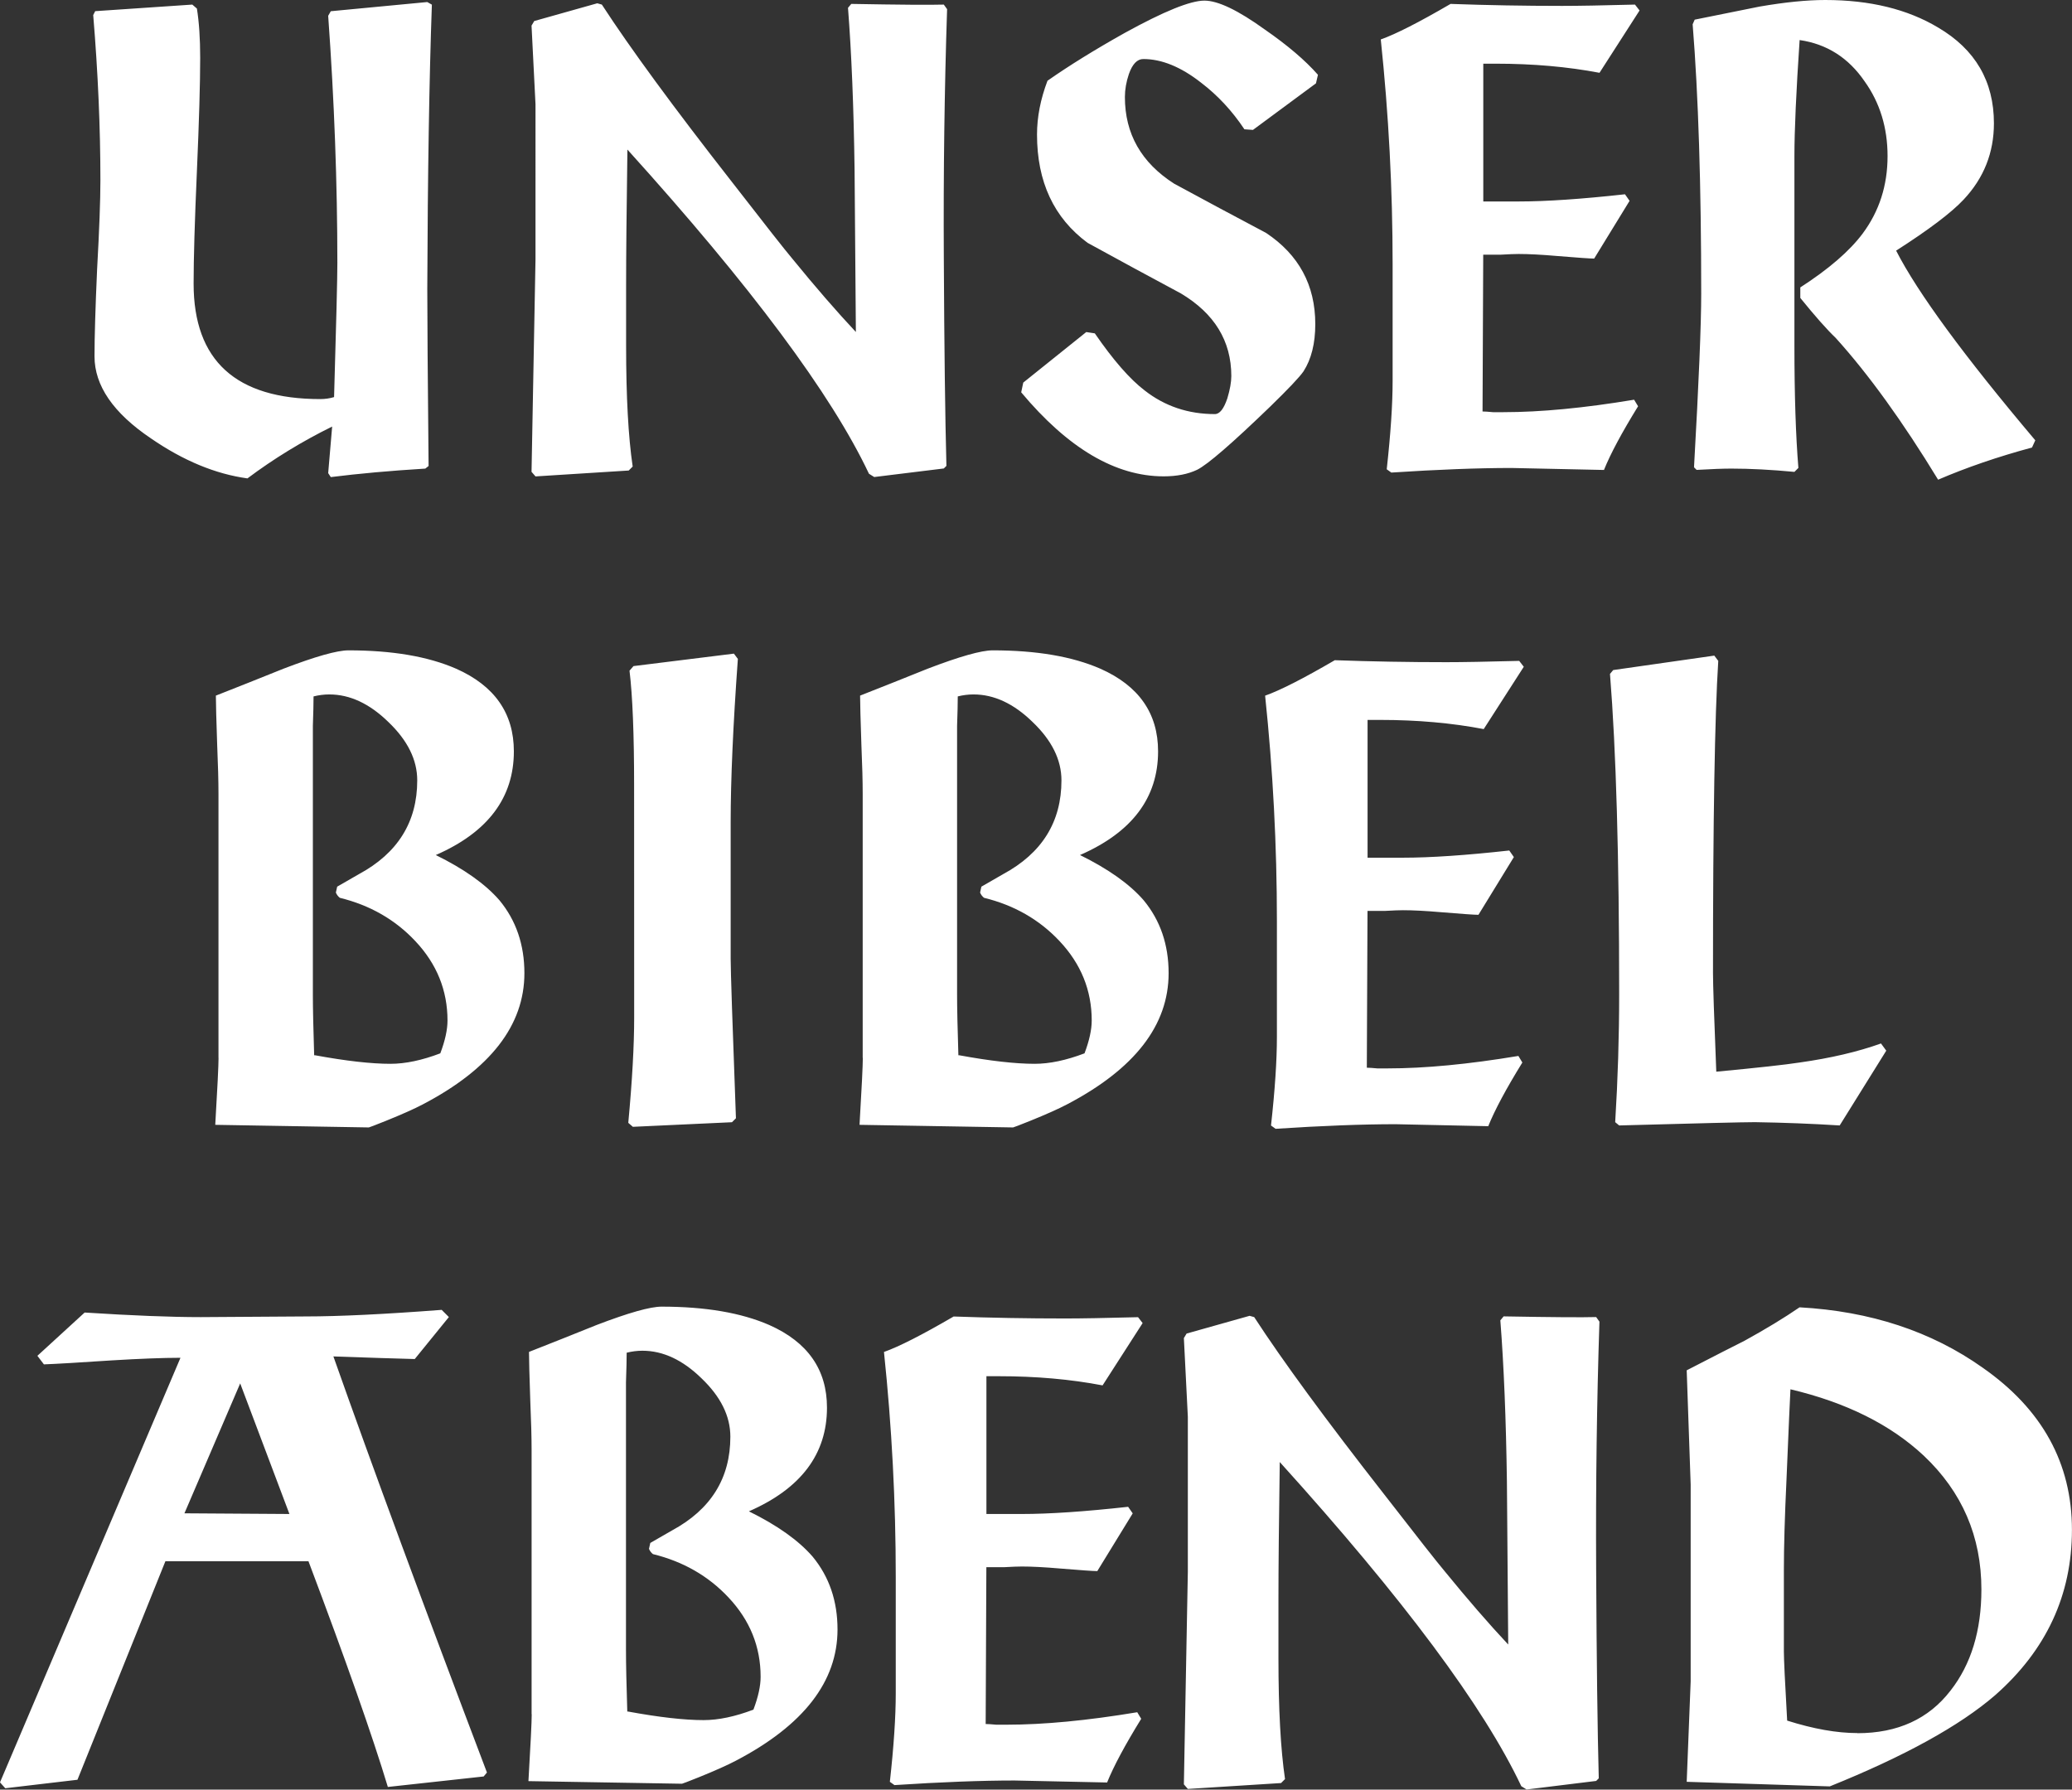
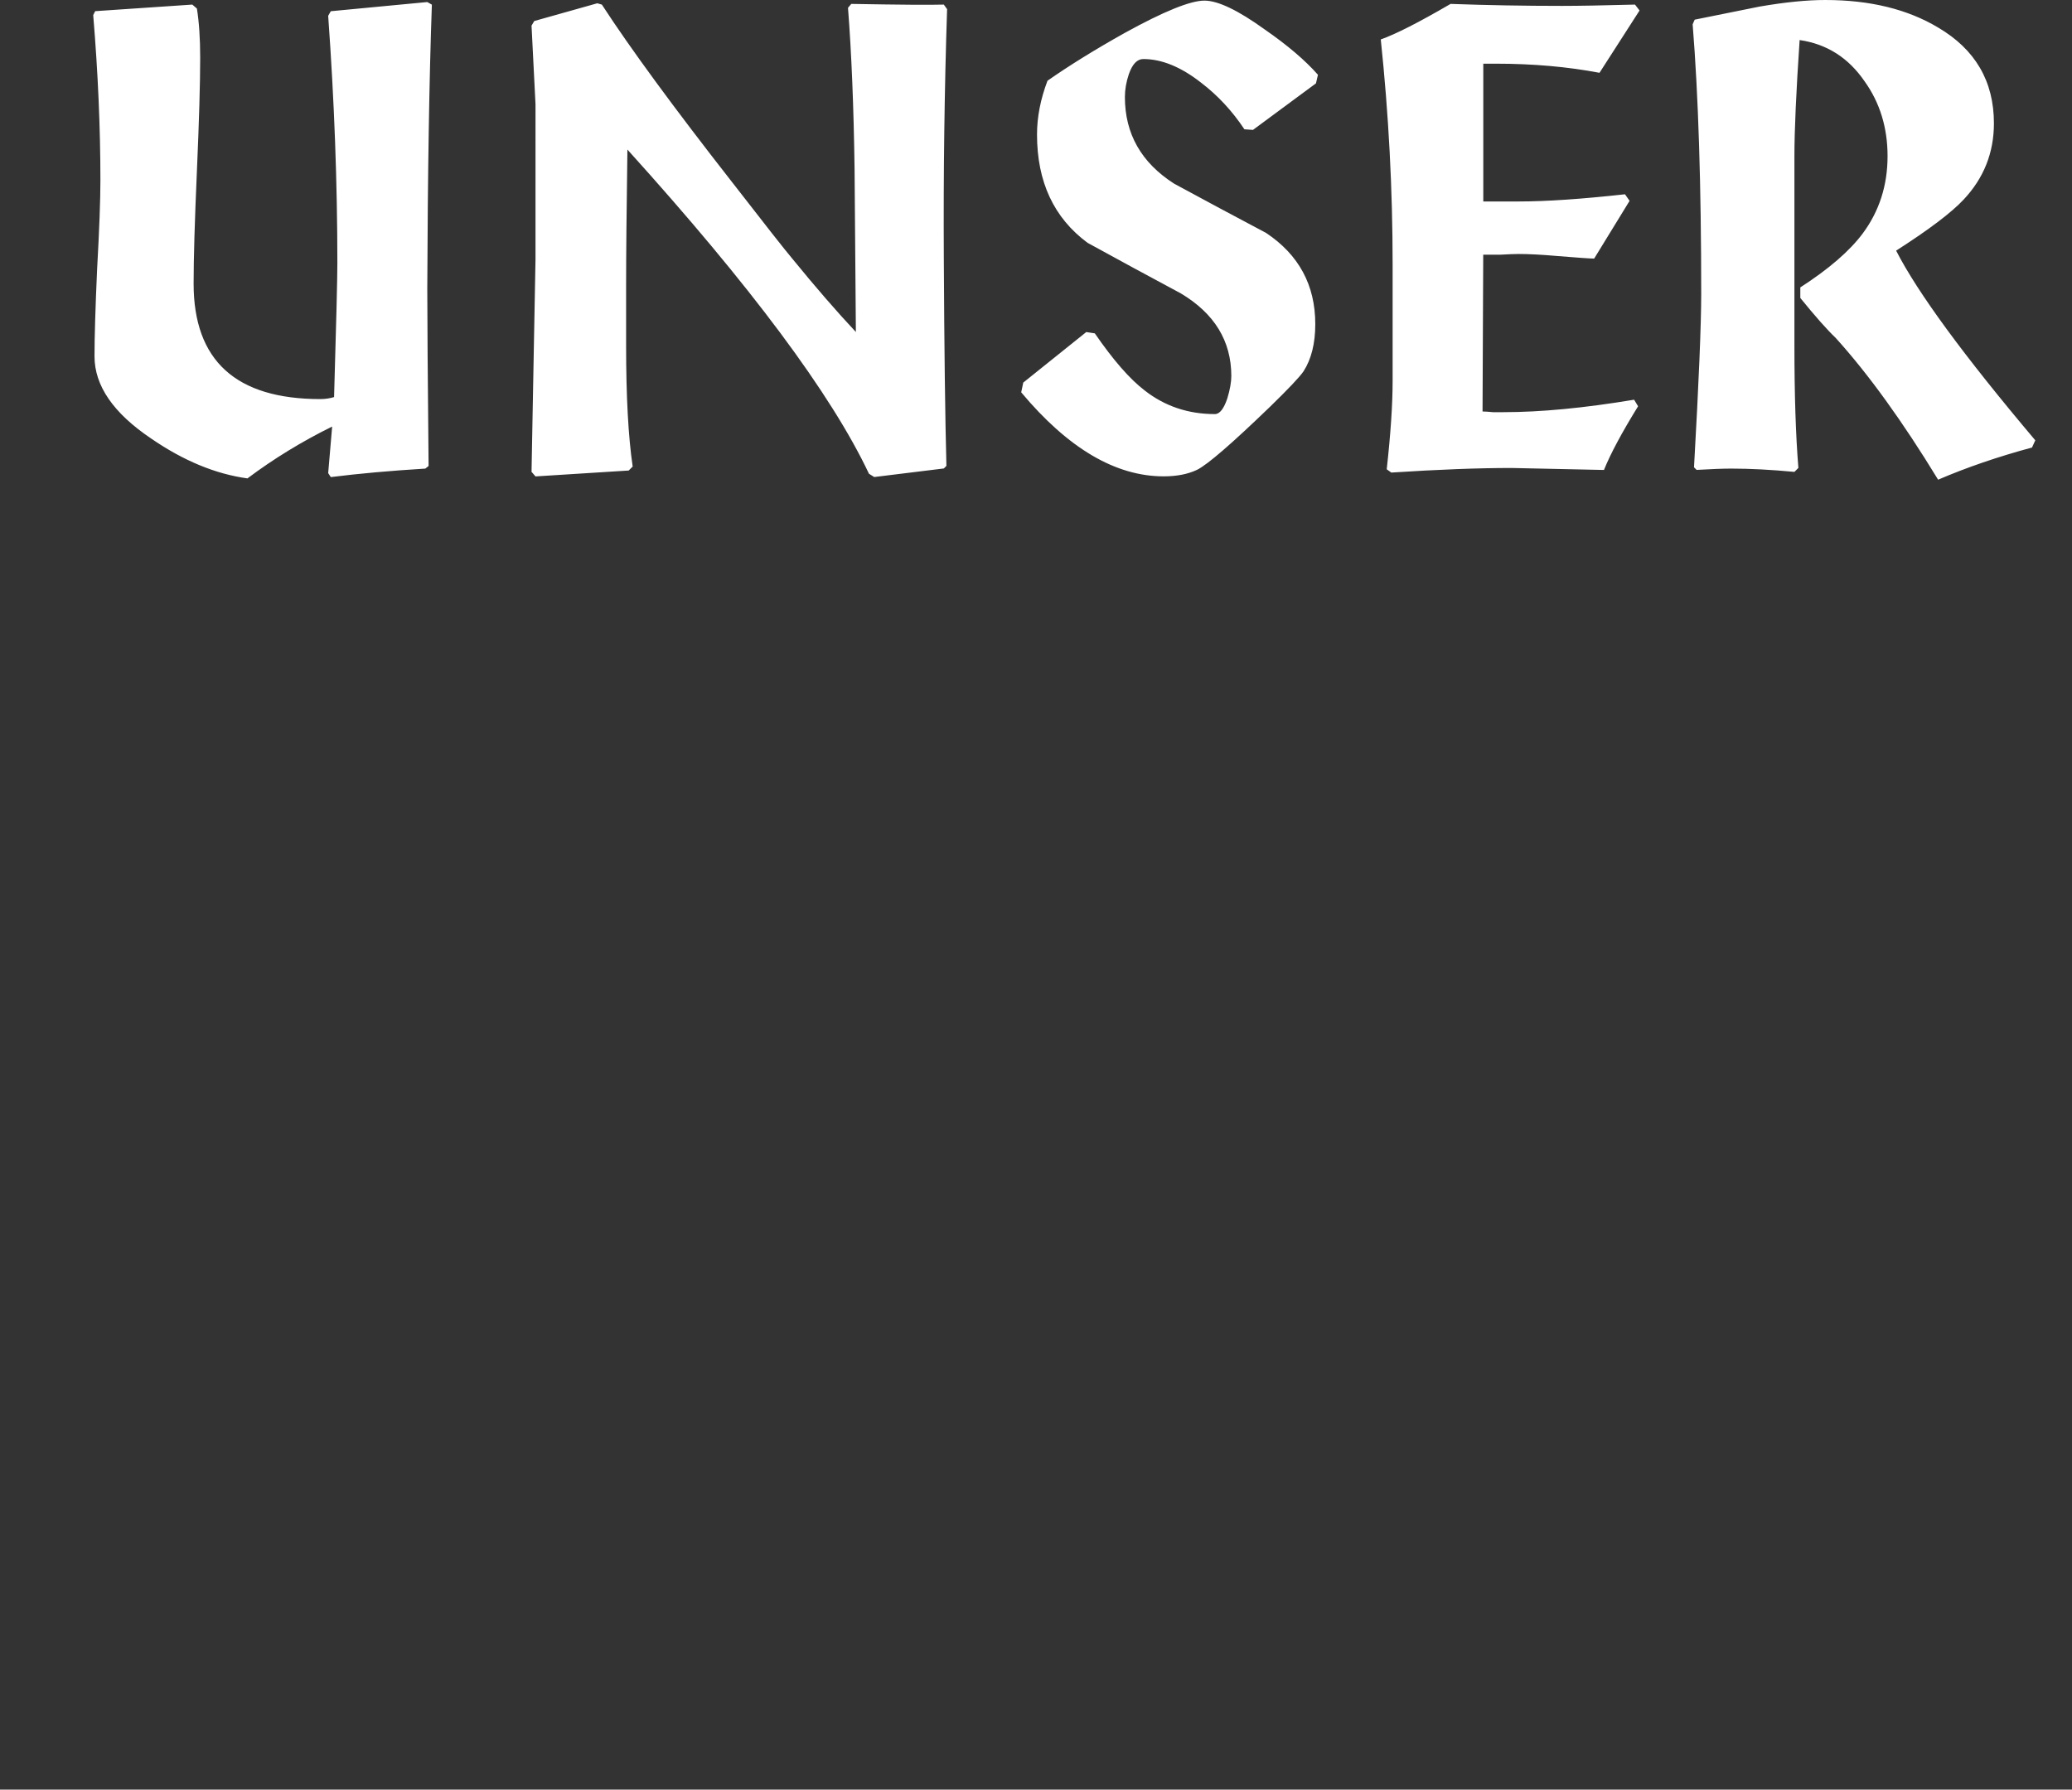
<svg xmlns="http://www.w3.org/2000/svg" xmlns:ns1="http://www.inkscape.org/namespaces/inkscape" xmlns:ns2="http://sodipodi.sourceforge.net/DTD/sodipodi-0.dtd" width="33.411mm" height="28.861mm" viewBox="0 0 33.411 28.861" version="1.1" id="svg1" ns1:version="1.4.2 (ebf0e940d0, 2025-05-08)" ns2:docname="unserbibelabend.svg">
  <rect x="0" y="0" width="33.411" height="28.861" fill="#333333" stroke="none" />
  <ns2:namedview id="namedview1" pagecolor="#000000" bordercolor="#000000" borderopacity="0.25" ns1:showpageshadow="2" ns1:pageopacity="0.0" ns1:pagecheckerboard="0" ns1:deskcolor="#d1d1d1" ns1:document-units="mm" ns1:zoom="5.8457335" ns1:cx="40.114726" ns1:cy="47.556051" ns1:window-width="2560" ns1:window-height="1371" ns1:window-x="0" ns1:window-y="0" ns1:window-maximized="1" ns1:current-layer="svg1" />
  <defs id="defs1" />
  <g id="text11" style="font-size:10.583px;line-height:1;font-family:'DS Wallau';-inkscape-font-specification:'DS Wallau';text-align:center;letter-spacing:0px;word-spacing:0px;text-anchor:middle;fill:#000400;stroke:#000000;stroke-width:0" aria-label="UNSER&#10;BIBEL&#10;ABEND">
    <path style="letter-spacing:0.265px;fill:#ffffff" d="M 1.535,0.18 3.101,0.074 3.175,0.138 q 0.053,0.328 0.053,0.794 0,0.614 -0.053,1.831 -0.053,1.206 -0.053,1.81 0,1.863 2.043,1.863 0.116,0 0.222,-0.032 0.053,-1.799 0.053,-2.159 0,-1.937 -0.148,-3.99 l 0.042,-0.074 1.556,-0.148 0.074,0.042 q -0.064,1.799 -0.074,4.583 0,0.688 0.021,2.857 l -0.053,0.042 Q 6.011,7.609 5.334,7.694 l -0.042,-0.064 0.064,-0.751 Q 4.625,7.239 3.99,7.715 3.217,7.609 2.434,7.07 1.524,6.456 1.524,5.747 q 0,-0.466 0.042,-1.408 0.053,-0.952 0.053,-1.429 0,-1.27 -0.116,-2.667 z m 7.08,0.159 q 0,0 1.016,-0.286 l 0.074,0.021 q 0.688,1.058 2.095,2.857 0.804,1.037 0.974,1.238 0.561,0.688 1.027,1.185 -0.011,-1.312 -0.021,-2.625 -0.021,-1.513 -0.106,-2.603 l 0.053,-0.063 q 1.164,0.021 1.492,0.011 l 0.053,0.074 q -0.064,1.947 -0.053,4 0.011,2.201 0.042,3.365 l -0.042,0.042 -1.122,0.138 -0.085,-0.053 q -0.91,-1.926 -3.895,-5.228 -0.021,1.46 -0.021,2.191 v 0.974 q 0,1.228 0.106,1.947 l -0.064,0.064 -1.503,0.095 -0.064,-0.074 q 0.064,-3.429 0.064,-3.429 V 1.683 q 0,0 -0.064,-1.27 z m 7.885,5.831 1.016,-0.815 0.138,0.021 q 0.444,0.646 0.804,0.921 0.487,0.381 1.132,0.381 0.116,0 0.201,-0.254 0.064,-0.212 0.064,-0.36 0,-0.847 -0.815,-1.333 -0.751,-0.402 -1.503,-0.815 -0.815,-0.603 -0.815,-1.746 0,-0.423 0.169,-0.868 0.529,-0.37 1.249,-0.773 0.942,-0.519 1.281,-0.519 0.328,0 0.974,0.466 0.55,0.381 0.857,0.73 L 21.22,1.344 20.204,2.095 20.066,2.085 Q 19.77,1.64 19.367,1.333 18.881,0.952 18.436,0.952 q -0.148,0 -0.233,0.243 -0.064,0.19 -0.064,0.37 0,0.889 0.794,1.397 0.741,0.402 1.482,0.794 0.794,0.529 0.794,1.471 0,0.466 -0.19,0.762 -0.095,0.138 -0.54,0.571 -0.921,0.889 -1.175,1.016 -0.222,0.106 -0.54,0.106 -1.164,0 -2.297,-1.355 z m 6.89,-6.107 q 0.889,0.032 1.799,0.032 0.392,0 1.175,-0.021 l 0.074,0.095 -0.646,1.005 Q 25.019,1.027 24.119,1.027 h -0.201 v 2.222 h 0.571 q 0.667,0 1.714,-0.116 l 0.074,0.106 -0.571,0.931 q -0.095,0 -0.603,-0.042 -0.37,-0.032 -0.614,-0.032 -0.095,0 -0.286,0.011 -0.19,0 -0.286,0 l -0.011,2.529 q 0.053,0 0.169,0.011 0.116,0 0.169,0 0.9,0 2.106,-0.201 l 0.064,0.106 q -0.392,0.635 -0.55,1.027 -1.492,-0.032 -1.492,-0.032 -0.804,0 -1.937,0.074 l -0.074,-0.053 q 0.095,-0.857 0.095,-1.429 v -1.873 q 0,-1.82 -0.191,-3.63 0.36,-0.127 1.122,-0.571 z m 3.937,0.254 Q 27.845,0.212 28.374,0.106 28.988,1.707077e-6 29.432,1.707077e-6 q 1.079,0 1.82,0.444 0.9,0.529 0.9,1.545 0,0.709 -0.487,1.228 -0.296,0.317 -1.09,0.825 0.519,1.016 2.244,3.059 l -0.053,0.116 Q 31.94,7.44 31.252,7.736 30.395,6.329 29.601,5.45 29.39,5.249 29.03,4.805 V 4.635 q 0.688,-0.444 1.005,-0.868 0.402,-0.54 0.402,-1.249 0,-0.688 -0.37,-1.206 Q 29.676,0.741 29.019,0.646 28.935,1.894 28.935,2.519 v 3.059 q 0,1.185 0.064,1.968 l -0.064,0.064 q -0.561,-0.053 -1.016,-0.053 -0.201,0 -0.561,0.021 l -0.042,-0.042 q 0.116,-2.053 0.116,-2.794 0,-2.635 -0.138,-4.35 z" id="path1" />
-     <path style="letter-spacing:0.807px;fill:#ffffff" d="m 3.523,17.06 v -4.254 q 0,-0.307 -0.021,-0.794 -0.021,-0.614 -0.021,-0.794 0.54,-0.212 1.09,-0.434 0.773,-0.296 1.048,-0.296 1.058,0 1.736,0.296 0.931,0.413 0.931,1.333 0,1.122 -1.259,1.672 0.688,0.339 1.027,0.73 0.402,0.487 0.402,1.175 0,1.259 -1.64,2.117 Q 6.613,17.918 6.222,18.076 5.957,18.182 5.947,18.182 l -2.476,-0.042 q 0.053,-0.9 0.053,-1.079 z m 1.545,-0.042 h 0.011 q 0.751,0.138 1.217,0.138 0.36,0 0.804,-0.169 0.116,-0.307 0.116,-0.529 0,-0.73 -0.519,-1.281 -0.487,-0.519 -1.217,-0.698 -0.042,-0.032 -0.064,-0.085 l 0.021,-0.095 q 0.127,-0.074 0.349,-0.201 0.942,-0.508 0.942,-1.513 0,-0.497 -0.466,-0.942 -0.455,-0.444 -0.952,-0.444 -0.127,0 -0.254,0.032 0,0.159 -0.011,0.476 0,0.317 0,0.476 v 3.852 q 0,0.328 0.021,0.984 z m 5.157,-4.35 q 0,-1.238 -0.074,-1.852 l 0.064,-0.074 1.619,-0.201 0.064,0.085 q -0.116,1.609 -0.116,2.635 v 2.201 q 0,0.286 0.085,2.572 l -0.064,0.064 -1.598,0.074 -0.074,-0.064 q 0.095,-1.016 0.095,-1.704 z m 3.686,4.392 v -4.254 q 0,-0.307 -0.021,-0.794 -0.021,-0.614 -0.021,-0.794 0.54,-0.212 1.09,-0.434 0.773,-0.296 1.048,-0.296 1.058,0 1.736,0.296 0.931,0.413 0.931,1.333 0,1.122 -1.259,1.672 0.688,0.339 1.027,0.73 0.402,0.487 0.402,1.175 0,1.259 -1.64,2.117 -0.201,0.106 -0.593,0.265 -0.265,0.106 -0.275,0.106 l -2.476,-0.042 q 0.053,-0.9 0.053,-1.079 z m 1.545,-0.042 h 0.011 q 0.751,0.138 1.217,0.138 0.36,0 0.804,-0.169 0.116,-0.307 0.116,-0.529 0,-0.73 -0.519,-1.281 -0.487,-0.519 -1.217,-0.698 -0.042,-0.032 -0.064,-0.085 l 0.021,-0.095 q 0.127,-0.074 0.349,-0.201 0.942,-0.508 0.942,-1.513 0,-0.497 -0.466,-0.942 -0.455,-0.444 -0.952,-0.444 -0.127,0 -0.254,0.032 0,0.159 -0.011,0.476 0,0.317 0,0.476 v 3.852 q 0,0.328 0.021,0.984 z m 6.067,-6.371 q 0.889,0.032 1.799,0.032 0.392,0 1.175,-0.021 l 0.074,0.095 -0.646,1.005 q -0.773,-0.148 -1.672,-0.148 h -0.201 v 2.222 h 0.571 q 0.667,0 1.714,-0.116 l 0.074,0.106 -0.571,0.931 q -0.095,0 -0.603,-0.042 -0.37,-0.032 -0.614,-0.032 -0.095,0 -0.286,0.011 -0.191,0 -0.286,0 l -0.011,2.529 q 0.053,0 0.169,0.011 0.116,0 0.169,0 0.9,0 2.106,-0.201 l 0.064,0.106 q -0.392,0.635 -0.55,1.027 -1.492,-0.032 -1.492,-0.032 -0.804,0 -1.937,0.074 l -0.074,-0.053 q 0.095,-0.857 0.095,-1.429 v -1.873 q 0,-1.82 -0.19,-3.63 0.36,-0.127 1.122,-0.571 z m 4.49,0.159 1.63,-0.233 0.064,0.085 q -0.085,1.333 -0.085,5.038 0,0.265 0.053,1.587 1.005,-0.095 1.344,-0.148 0.751,-0.106 1.312,-0.307 l 0.085,0.116 -0.751,1.206 q -0.667,-0.042 -1.365,-0.053 -0.275,0 -2.191,0.053 l -0.064,-0.053 q 0.064,-1.037 0.064,-2.064 0,-3.323 -0.148,-5.165 z" id="path2" />
-     <path style="fill:#ffffff" d="m 2.91,21.897 h -0.011 q -0.402,0 -1.101,0.042 -0.794,0.053 -1.09,0.064 L 0.603,21.865 1.365,21.167 q 1.154,0.074 1.873,0.074 l 1.693,-0.011 q 0.804,0 2.191,-0.106 l 0.116,0.116 -0.55,0.677 q -0.434,-0.011 -1.312,-0.042 0.942,2.667 2.476,6.71 l -0.053,0.064 -1.545,0.169 Q 5.884,27.591 4.974,25.178 H 2.667 L 1.249,28.702 0.085,28.839 -1.5355545e-7,28.744 Z M 4.667,24.416 3.873,22.31 2.974,24.405 Z m 3.905,3.228 v -4.254 q 0,-0.307 -0.021,-0.794 -0.021,-0.614 -0.021,-0.794 0.54,-0.212 1.09,-0.434 0.773,-0.296 1.048,-0.296 1.058,0 1.736,0.296 0.931,0.413 0.931,1.333 0,1.122 -1.259,1.672 0.688,0.339 1.027,0.73 0.402,0.487 0.402,1.175 0,1.259 -1.64,2.117 -0.201,0.106 -0.593,0.265 -0.265,0.106 -0.275,0.106 l -2.476,-0.042 q 0.053,-0.9 0.053,-1.079 z m 1.545,-0.042 h 0.011 q 0.751,0.138 1.217,0.138 0.36,0 0.804,-0.169 0.116,-0.307 0.116,-0.529 0,-0.73 -0.519,-1.281 -0.487,-0.519 -1.217,-0.698 -0.042,-0.032 -0.064,-0.085 l 0.021,-0.095 q 0.127,-0.074 0.349,-0.201 0.942,-0.508 0.942,-1.513 0,-0.497 -0.466,-0.942 -0.455,-0.444 -0.952,-0.444 -0.127,0 -0.254,0.032 0,0.159 -0.011,0.476 0,0.317 0,0.476 V 26.617 q 0,0.328 0.021,0.984 z m 5.26,-6.371 q 0.889,0.032 1.799,0.032 0.392,0 1.175,-0.021 l 0.074,0.095 -0.646,1.005 q -0.773,-0.148 -1.672,-0.148 h -0.201 v 2.222 h 0.571 q 0.667,0 1.714,-0.116 l 0.074,0.106 -0.571,0.931 q -0.095,0 -0.603,-0.042 -0.37,-0.032 -0.614,-0.032 -0.095,0 -0.286,0.011 -0.191,0 -0.286,0 l -0.011,2.529 q 0.053,0 0.169,0.011 0.116,0 0.169,0 0.9,0 2.106,-0.201 l 0.064,0.106 q -0.392,0.635 -0.55,1.027 -1.492,-0.032 -1.492,-0.032 -0.804,0 -1.937,0.074 l -0.074,-0.053 q 0.095,-0.857 0.095,-1.429 v -1.873 q 0,-1.82 -0.19,-3.63 0.36,-0.127 1.122,-0.571 z m 3.757,0.275 q 0,0 1.016,-0.286 l 0.074,0.021 q 0.688,1.058 2.095,2.857 0.804,1.037 0.974,1.238 0.561,0.688 1.027,1.185 -0.011,-1.312 -0.021,-2.625 -0.021,-1.513 -0.106,-2.603 l 0.053,-0.064 q 1.164,0.021 1.492,0.011 l 0.053,0.074 q -0.064,1.947 -0.053,4 0.011,2.201 0.042,3.365 l -0.042,0.042 -1.122,0.138 -0.085,-0.053 q -0.91,-1.926 -3.895,-5.228 -0.021,1.46 -0.021,2.191 V 26.744 q 0,1.228 0.106,1.947 l -0.064,0.064 -1.503,0.095 -0.064,-0.074 q 0.064,-3.429 0.064,-3.429 v -2.498 q 0,0 -0.064,-1.27 z m 8.128,5.609 v -3.175 q 0,0 -0.064,-1.841 0.698,-0.36 0.931,-0.476 0.519,-0.286 0.889,-0.54 1.714,0.095 2.953,0.974 1.439,1.005 1.439,2.614 0,1.577 -1.238,2.667 -0.857,0.741 -2.667,1.471 l -2.307,-0.074 z m 2.688,0.836 q 0.974,0 1.503,-0.688 0.497,-0.635 0.497,-1.63 0,-1.281 -0.931,-2.159 -0.804,-0.751 -2.148,-1.069 -0.011,0.19 -0.064,1.46 -0.042,0.889 -0.042,1.46 v 1.312 q 0,0.18 0.053,1.111 0.635,0.201 1.132,0.201 z" id="path3" />
  </g>
</svg>